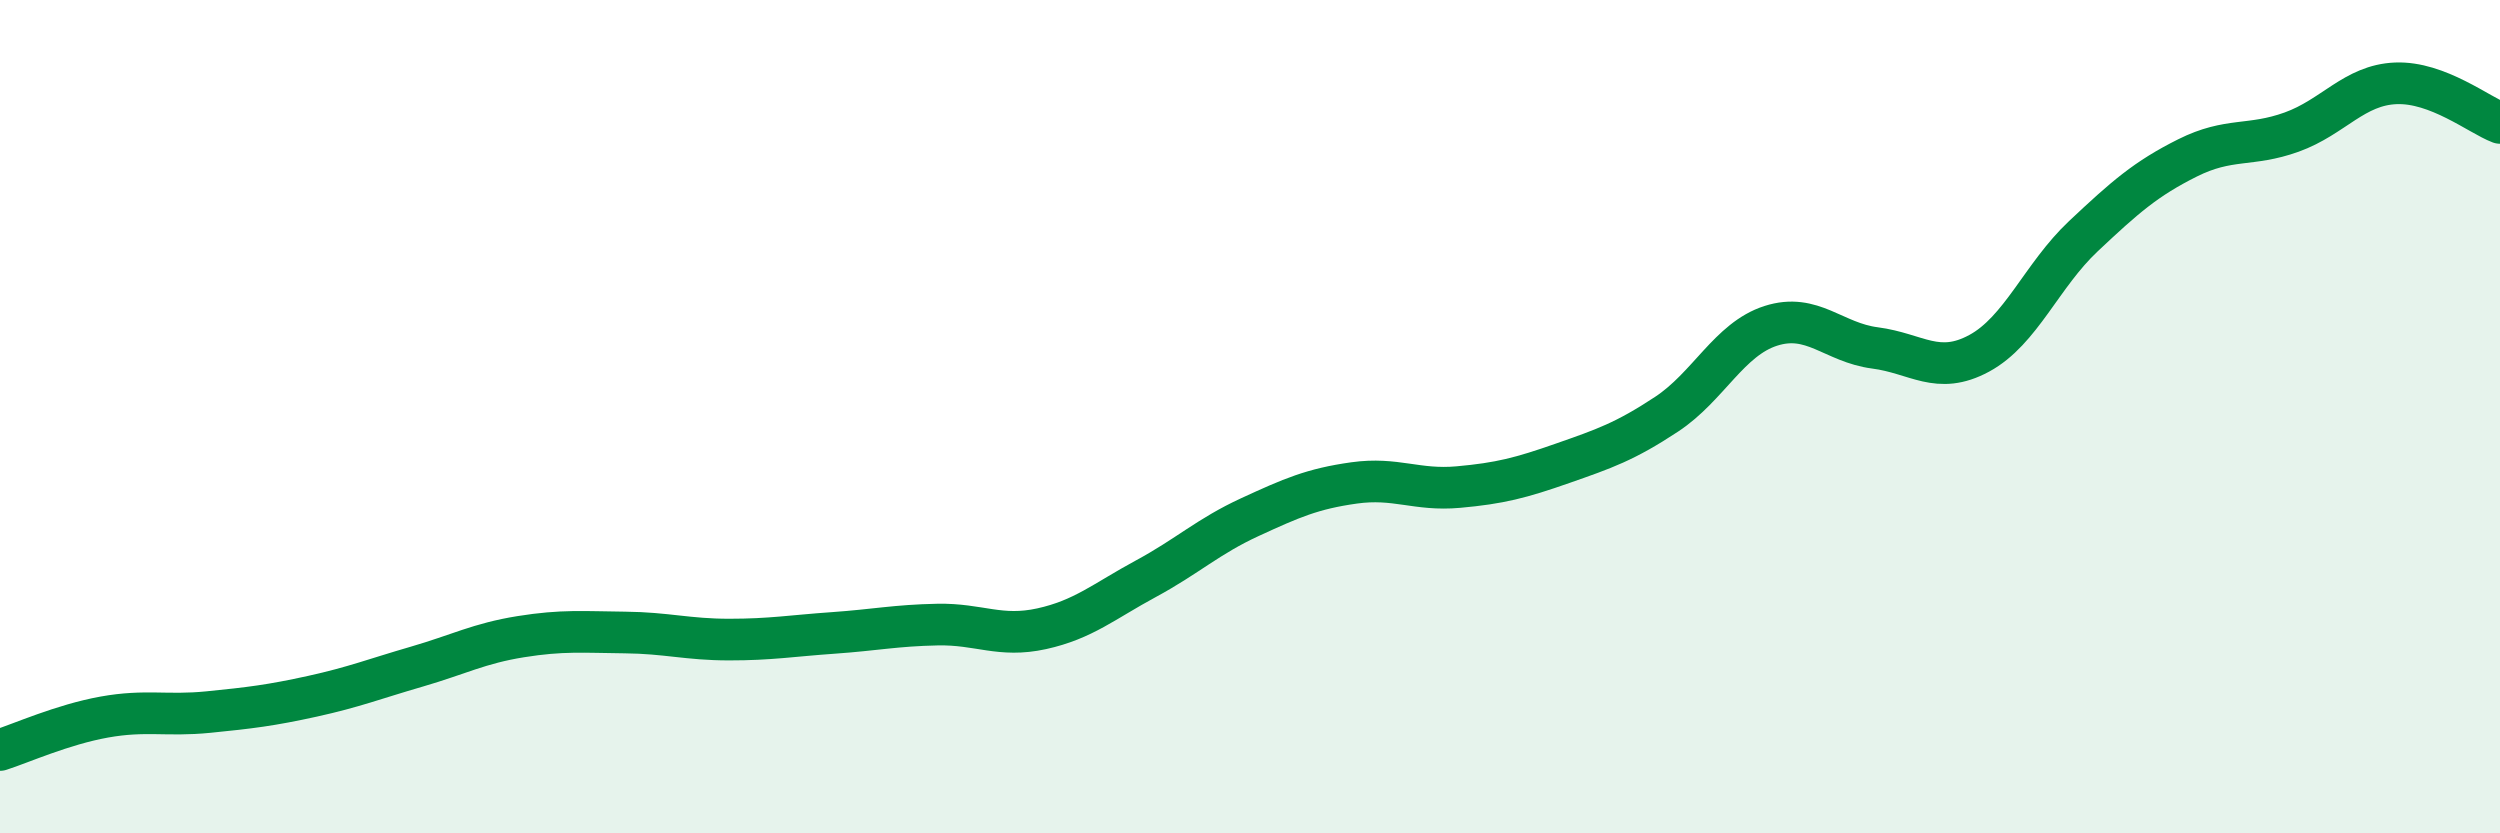
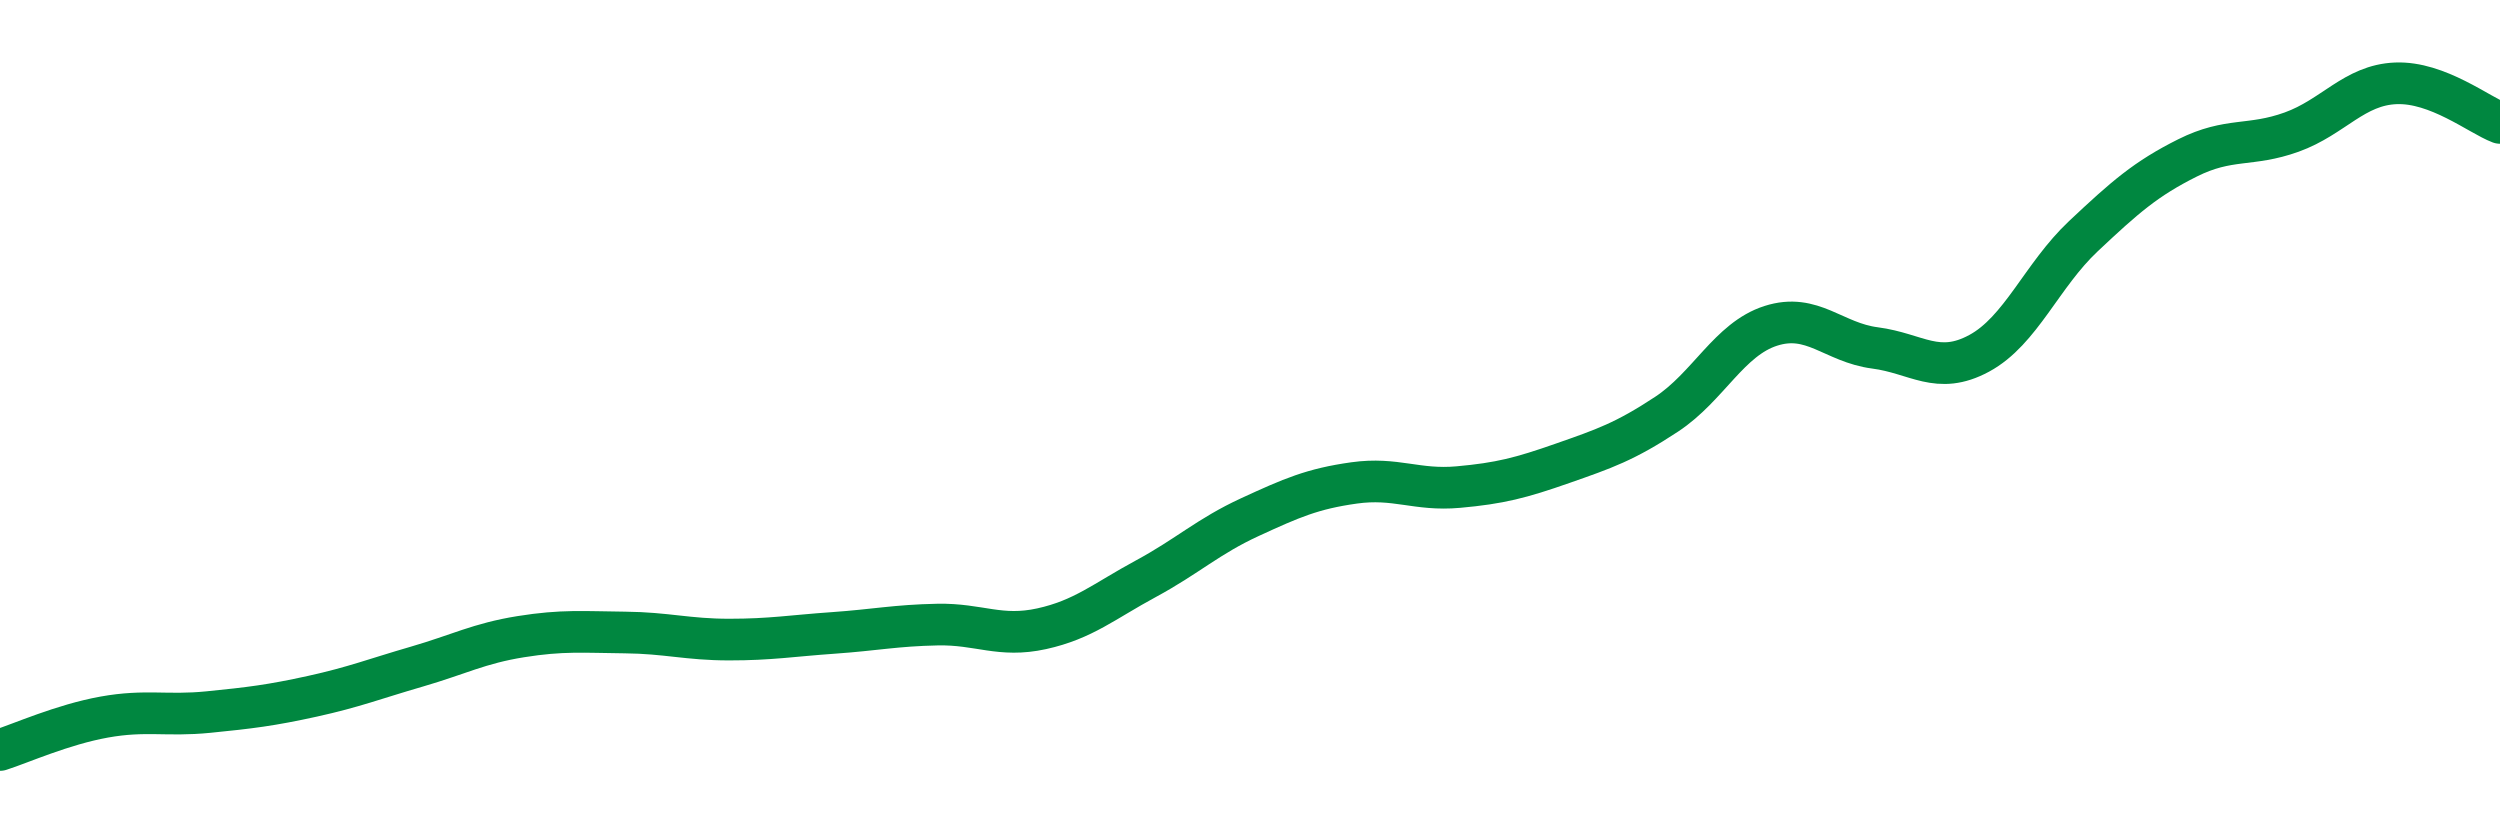
<svg xmlns="http://www.w3.org/2000/svg" width="60" height="20" viewBox="0 0 60 20">
-   <path d="M 0,18 C 0.5,17.84 1.5,17.39 2.5,17.21 C 3.5,17.03 4,17.19 5,17.09 C 6,16.99 6.5,16.93 7.5,16.71 C 8.5,16.49 9,16.29 10,16 C 11,15.71 11.5,15.44 12.5,15.28 C 13.5,15.12 14,15.17 15,15.18 C 16,15.19 16.5,15.35 17.5,15.35 C 18.5,15.35 19,15.26 20,15.19 C 21,15.12 21.5,15.01 22.5,14.99 C 23.5,14.97 24,15.31 25,15.09 C 26,14.87 26.5,14.43 27.5,13.89 C 28.5,13.35 29,12.87 30,12.41 C 31,11.95 31.5,11.73 32.5,11.59 C 33.5,11.45 34,11.78 35,11.69 C 36,11.6 36.5,11.47 37.5,11.12 C 38.5,10.77 39,10.6 40,9.94 C 41,9.28 41.5,8.14 42.5,7.82 C 43.5,7.5 44,8.22 45,8.35 C 46,8.48 46.5,9.02 47.5,8.48 C 48.5,7.94 49,6.61 50,5.67 C 51,4.73 51.5,4.29 52.5,3.79 C 53.5,3.29 54,3.53 55,3.17 C 56,2.81 56.5,2.04 57.5,2 C 58.5,1.96 59.5,2.76 60,2.95L60 20L0 20Z" fill="#008740" opacity="0.1" stroke-linecap="round" stroke-linejoin="round" />
  <path d="M 0,18 C 0.5,17.84 1.5,17.39 2.5,17.21 C 3.5,17.03 4,17.19 5,17.09 C 6,16.99 6.5,16.93 7.5,16.71 C 8.5,16.49 9,16.29 10,16 C 11,15.71 11.5,15.44 12.5,15.28 C 13.5,15.12 14,15.17 15,15.18 C 16,15.19 16.5,15.35 17.5,15.35 C 18.5,15.35 19,15.26 20,15.19 C 21,15.12 21.5,15.01 22.5,14.99 C 23.5,14.97 24,15.31 25,15.09 C 26,14.87 26.5,14.43 27.5,13.89 C 28.5,13.35 29,12.87 30,12.41 C 31,11.95 31.5,11.73 32.5,11.59 C 33.5,11.45 34,11.78 35,11.69 C 36,11.6 36.5,11.47 37.5,11.12 C 38.5,10.77 39,10.6 40,9.94 C 41,9.28 41.5,8.14 42.5,7.82 C 43.5,7.5 44,8.22 45,8.35 C 46,8.48 46.5,9.02 47.5,8.48 C 48.5,7.94 49,6.61 50,5.67 C 51,4.73 51.5,4.29 52.5,3.79 C 53.5,3.29 54,3.53 55,3.17 C 56,2.81 56.5,2.04 57.5,2 C 58.5,1.96 59.5,2.76 60,2.95" stroke="#008740" stroke-width="1" fill="none" stroke-linecap="round" stroke-linejoin="round" />
</svg>